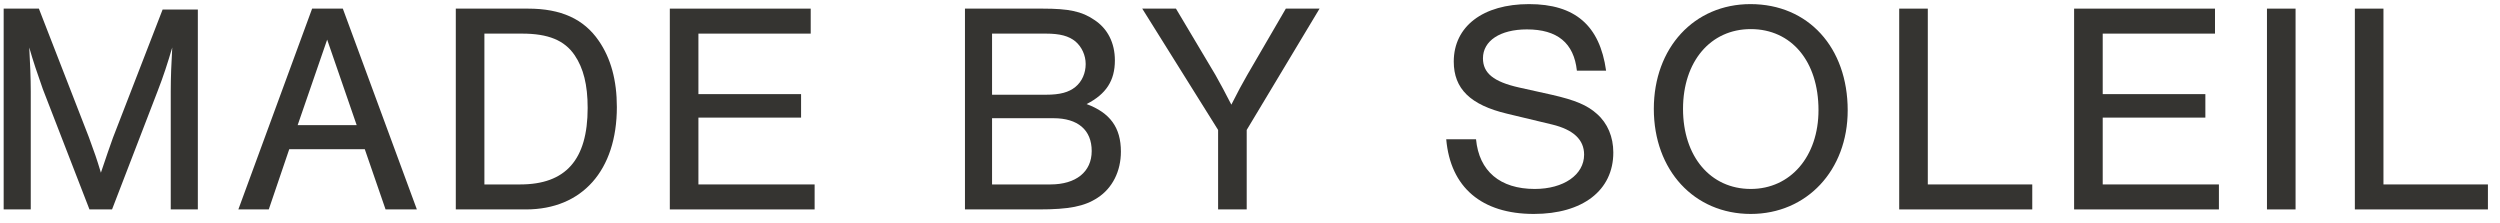
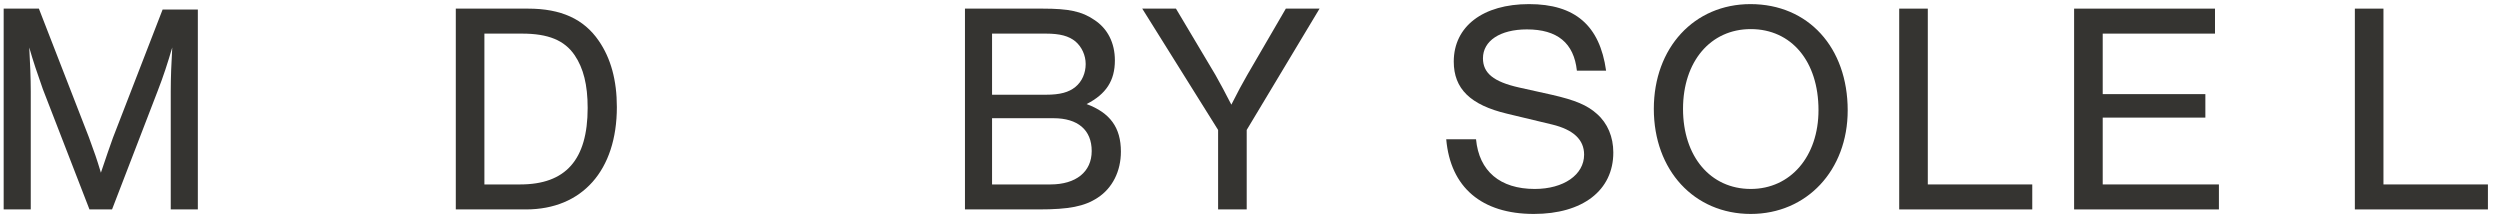
<svg xmlns="http://www.w3.org/2000/svg" width="191" height="17" viewBox="0 0 191 17" fill="none">
  <path d="M182.096 0.659V14.091H190.077V16H179.911V0.659H182.096Z" fill="#353431" />
-   <path d="M175.381 0.659V16H173.196V0.659H175.381Z" fill="#353431" />
  <path d="M169.226 0.659V2.568H160.647V7.191H168.49V8.985H160.647V14.091H169.525V16H158.462V0.659H169.226Z" fill="#353431" />
  <path d="M147.284 0.659V14.091H155.265V16H145.099V0.659H147.284Z" fill="#353431" />
  <path d="M133.735 0.314C138.151 0.314 141.164 3.626 141.164 8.433C141.164 13.01 138.036 16.345 133.758 16.345C129.434 16.345 126.352 13.01 126.352 8.318C126.352 3.649 129.434 0.314 133.735 0.314ZM133.758 2.223C130.676 2.223 128.583 4.707 128.583 8.318C128.583 11.952 130.676 14.436 133.758 14.436C136.794 14.436 138.933 11.952 138.933 8.41C138.933 4.684 136.863 2.223 133.758 2.223Z" fill="#353431" />
  <path d="M122.705 5.397H120.474C120.244 3.281 118.979 2.246 116.656 2.246C114.609 2.246 113.298 3.12 113.298 4.454C113.298 5.581 114.103 6.248 116.058 6.685L118.542 7.237C120.359 7.651 121.279 8.042 122.015 8.709C122.82 9.422 123.257 10.457 123.257 11.653C123.257 14.551 120.911 16.345 117.185 16.345C113.206 16.345 110.814 14.321 110.492 10.641H112.769C112.999 13.079 114.609 14.436 117.254 14.436C119.462 14.436 121.026 13.355 121.026 11.814C121.026 10.664 120.198 9.905 118.588 9.514L115.138 8.686C112.332 8.019 111.067 6.777 111.067 4.707C111.067 2.016 113.298 0.314 116.817 0.314C120.336 0.314 122.222 1.947 122.705 5.397Z" fill="#353431" />
  <path d="M95.248 9.928V16H93.063V9.928L87.267 0.659H89.843L92.856 5.719C93.086 6.11 93.776 7.398 94.075 7.996C94.535 7.076 94.949 6.317 95.294 5.719L98.238 0.659H100.814L95.248 9.928Z" fill="#353431" />
  <path d="M73.723 16V0.659H79.657C81.658 0.659 82.647 0.866 83.59 1.51C84.625 2.177 85.177 3.281 85.177 4.615C85.177 6.156 84.51 7.191 83.015 7.95C84.809 8.617 85.637 9.744 85.637 11.584C85.637 13.079 84.993 14.367 83.866 15.103C82.854 15.77 81.681 16 79.358 16H73.723ZM75.793 7.237H79.91C80.991 7.237 81.658 7.053 82.164 6.639C82.67 6.225 82.946 5.581 82.946 4.891C82.946 4.224 82.647 3.58 82.164 3.166C81.658 2.752 80.991 2.568 79.91 2.568H75.793V7.237ZM75.793 14.091H80.255C82.21 14.091 83.406 13.125 83.406 11.538C83.406 9.928 82.348 9.031 80.485 9.031H75.793V14.091Z" fill="#353431" />
-   <path d="M61.938 0.659V2.568H53.359V7.191H61.202V8.985H53.359V14.091H62.237V16H51.174V0.659H61.938Z" fill="#353431" />
  <path d="M34.823 16V0.659H40.343C42.85 0.659 44.598 1.441 45.748 3.12C46.668 4.454 47.128 6.133 47.128 8.18C47.128 13.01 44.483 16 40.182 16H34.823ZM37.008 14.091H39.745C43.218 14.091 44.897 12.205 44.897 8.249C44.897 6.478 44.575 5.213 43.908 4.224C43.126 3.074 41.884 2.568 39.883 2.568H37.008V14.091Z" fill="#353431" />
-   <path d="M27.87 11.4H22.098L20.534 16H18.21L23.846 0.659H26.192L31.849 16H29.457L27.87 11.4ZM27.25 9.56L24.995 3.028L22.741 9.56H27.25Z" fill="#353431" />
  <path d="M8.56 16H6.835L3.27 6.8C2.856 5.627 2.511 4.615 2.235 3.626C2.304 4.776 2.35 6.018 2.35 6.984V16H0.28V0.659H2.971L6.789 10.48C7.272 11.814 7.341 11.975 7.709 13.194C8.169 11.814 8.353 11.308 8.629 10.526L12.424 0.728H15.115V16H13.045V6.984C13.045 5.926 13.091 4.822 13.16 3.626C12.792 4.868 12.516 5.742 12.033 6.984L8.56 16Z" fill="#353431" />
</svg>